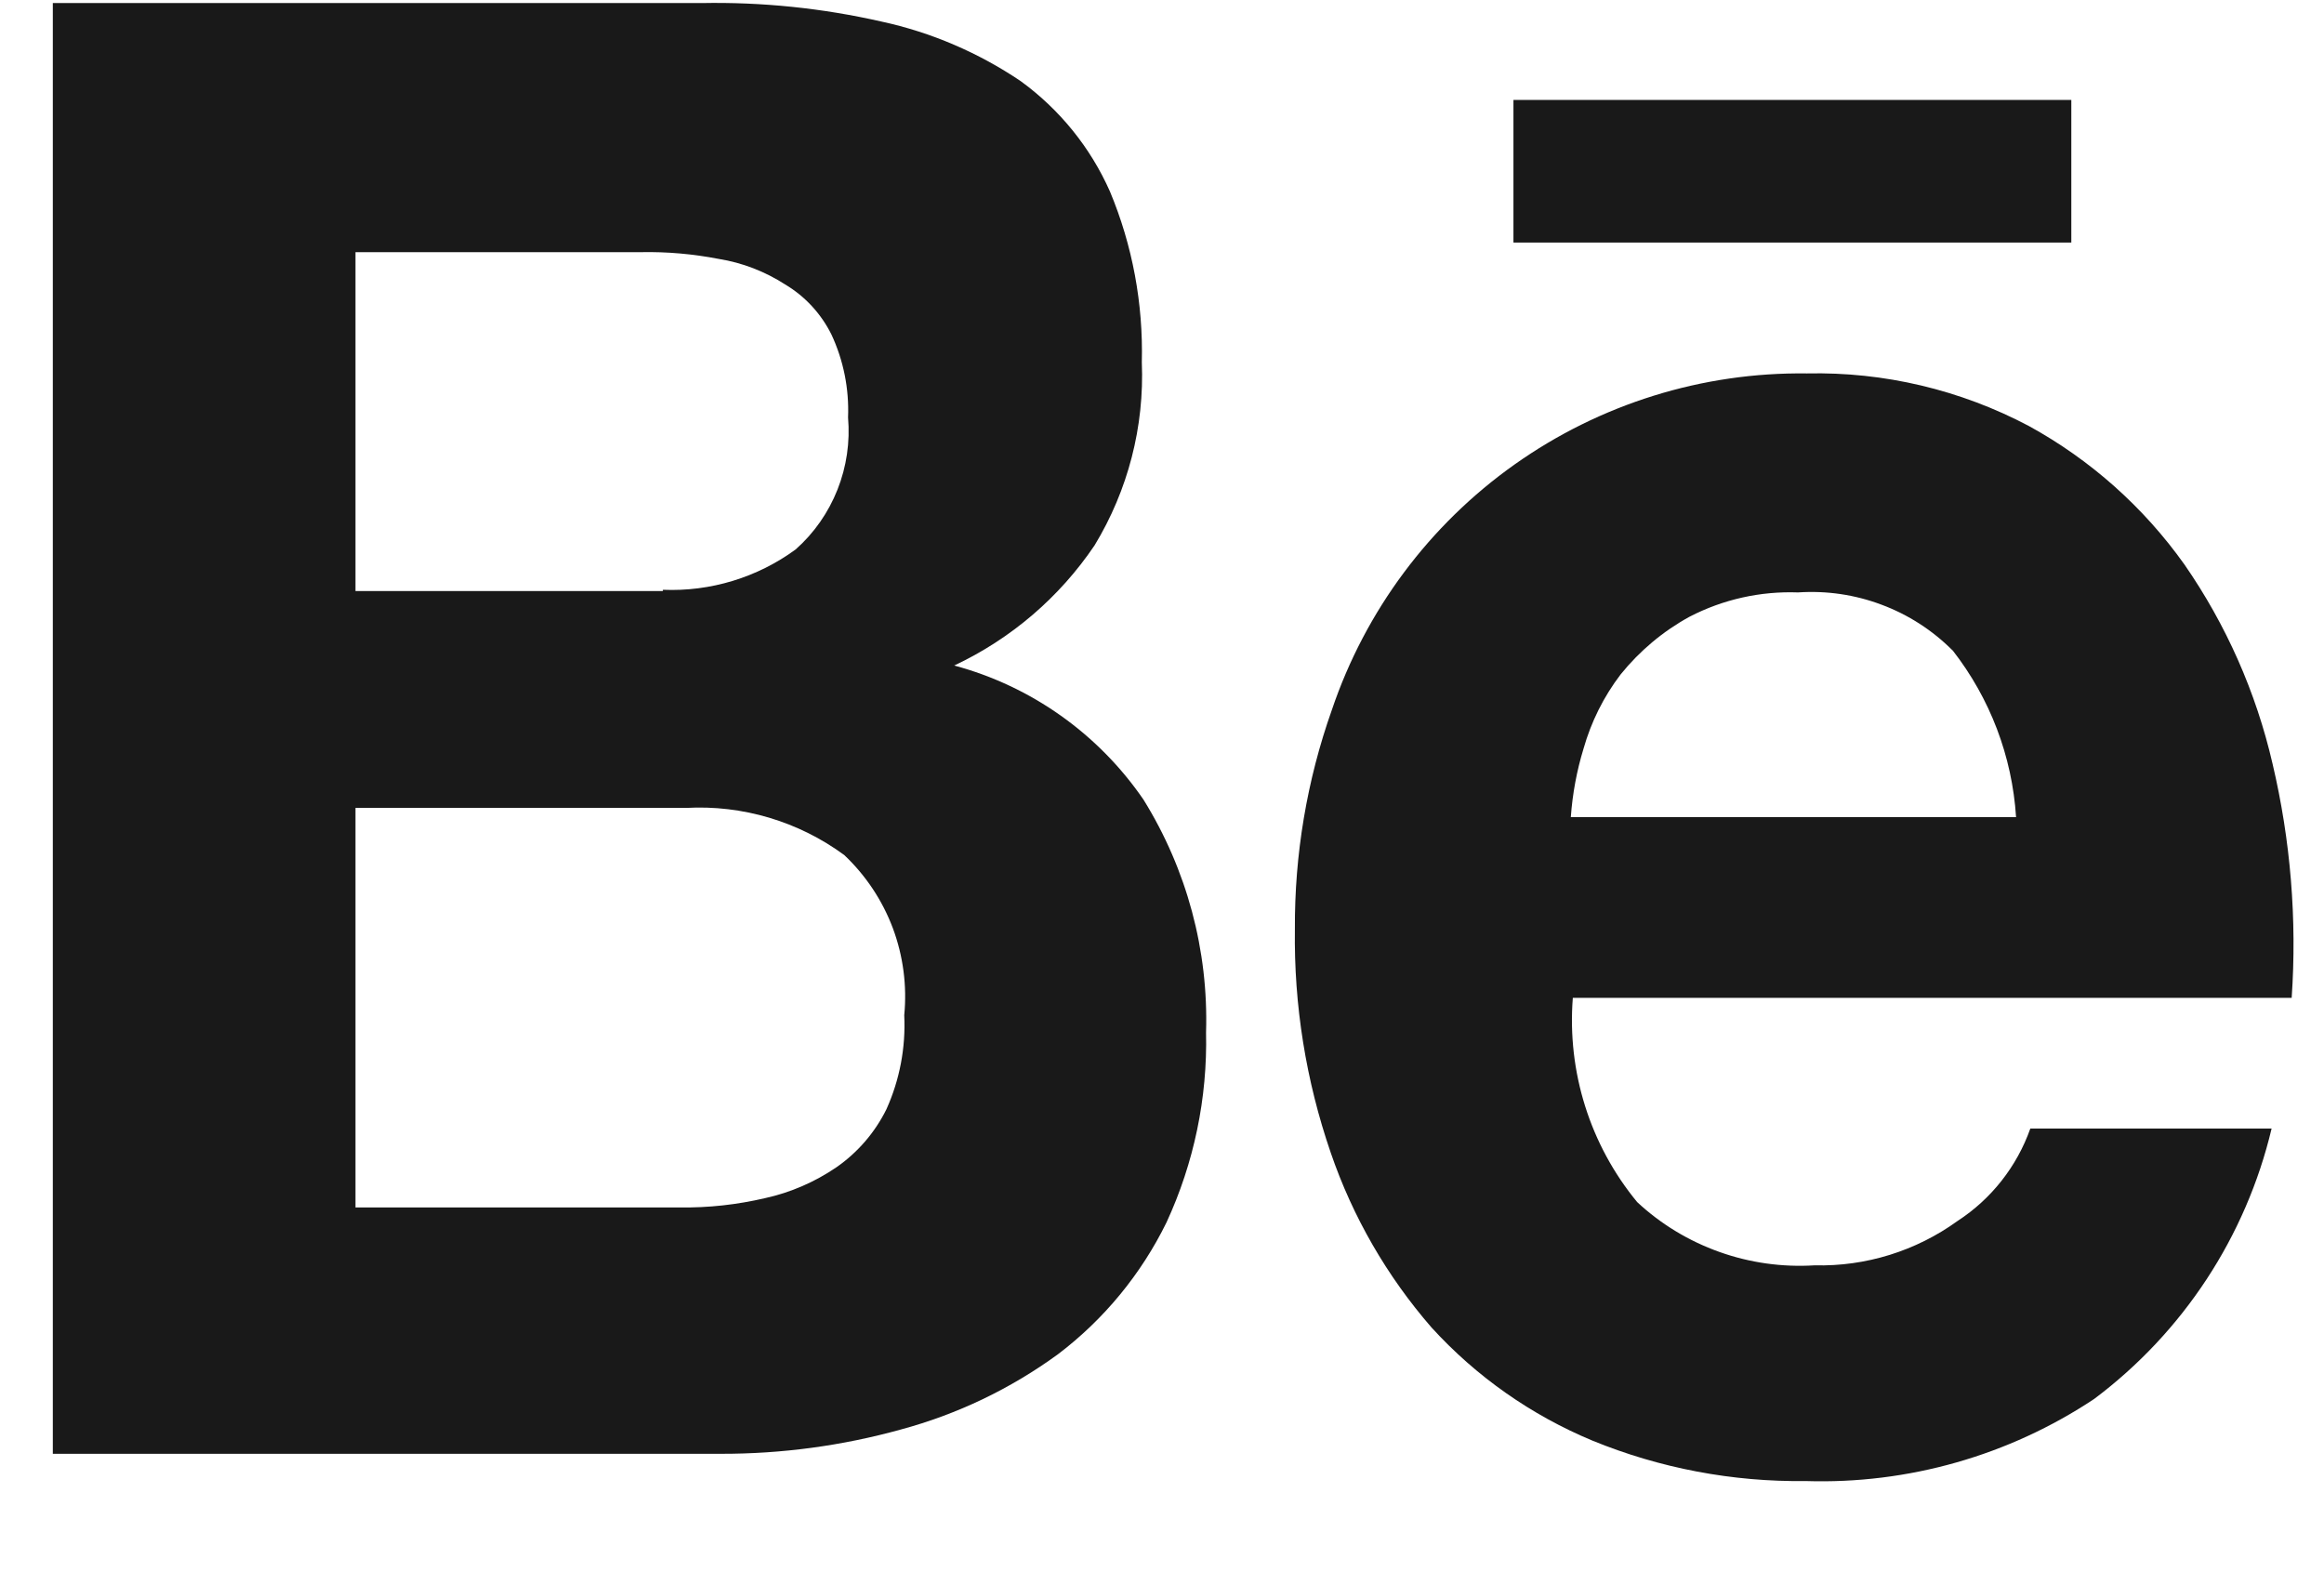
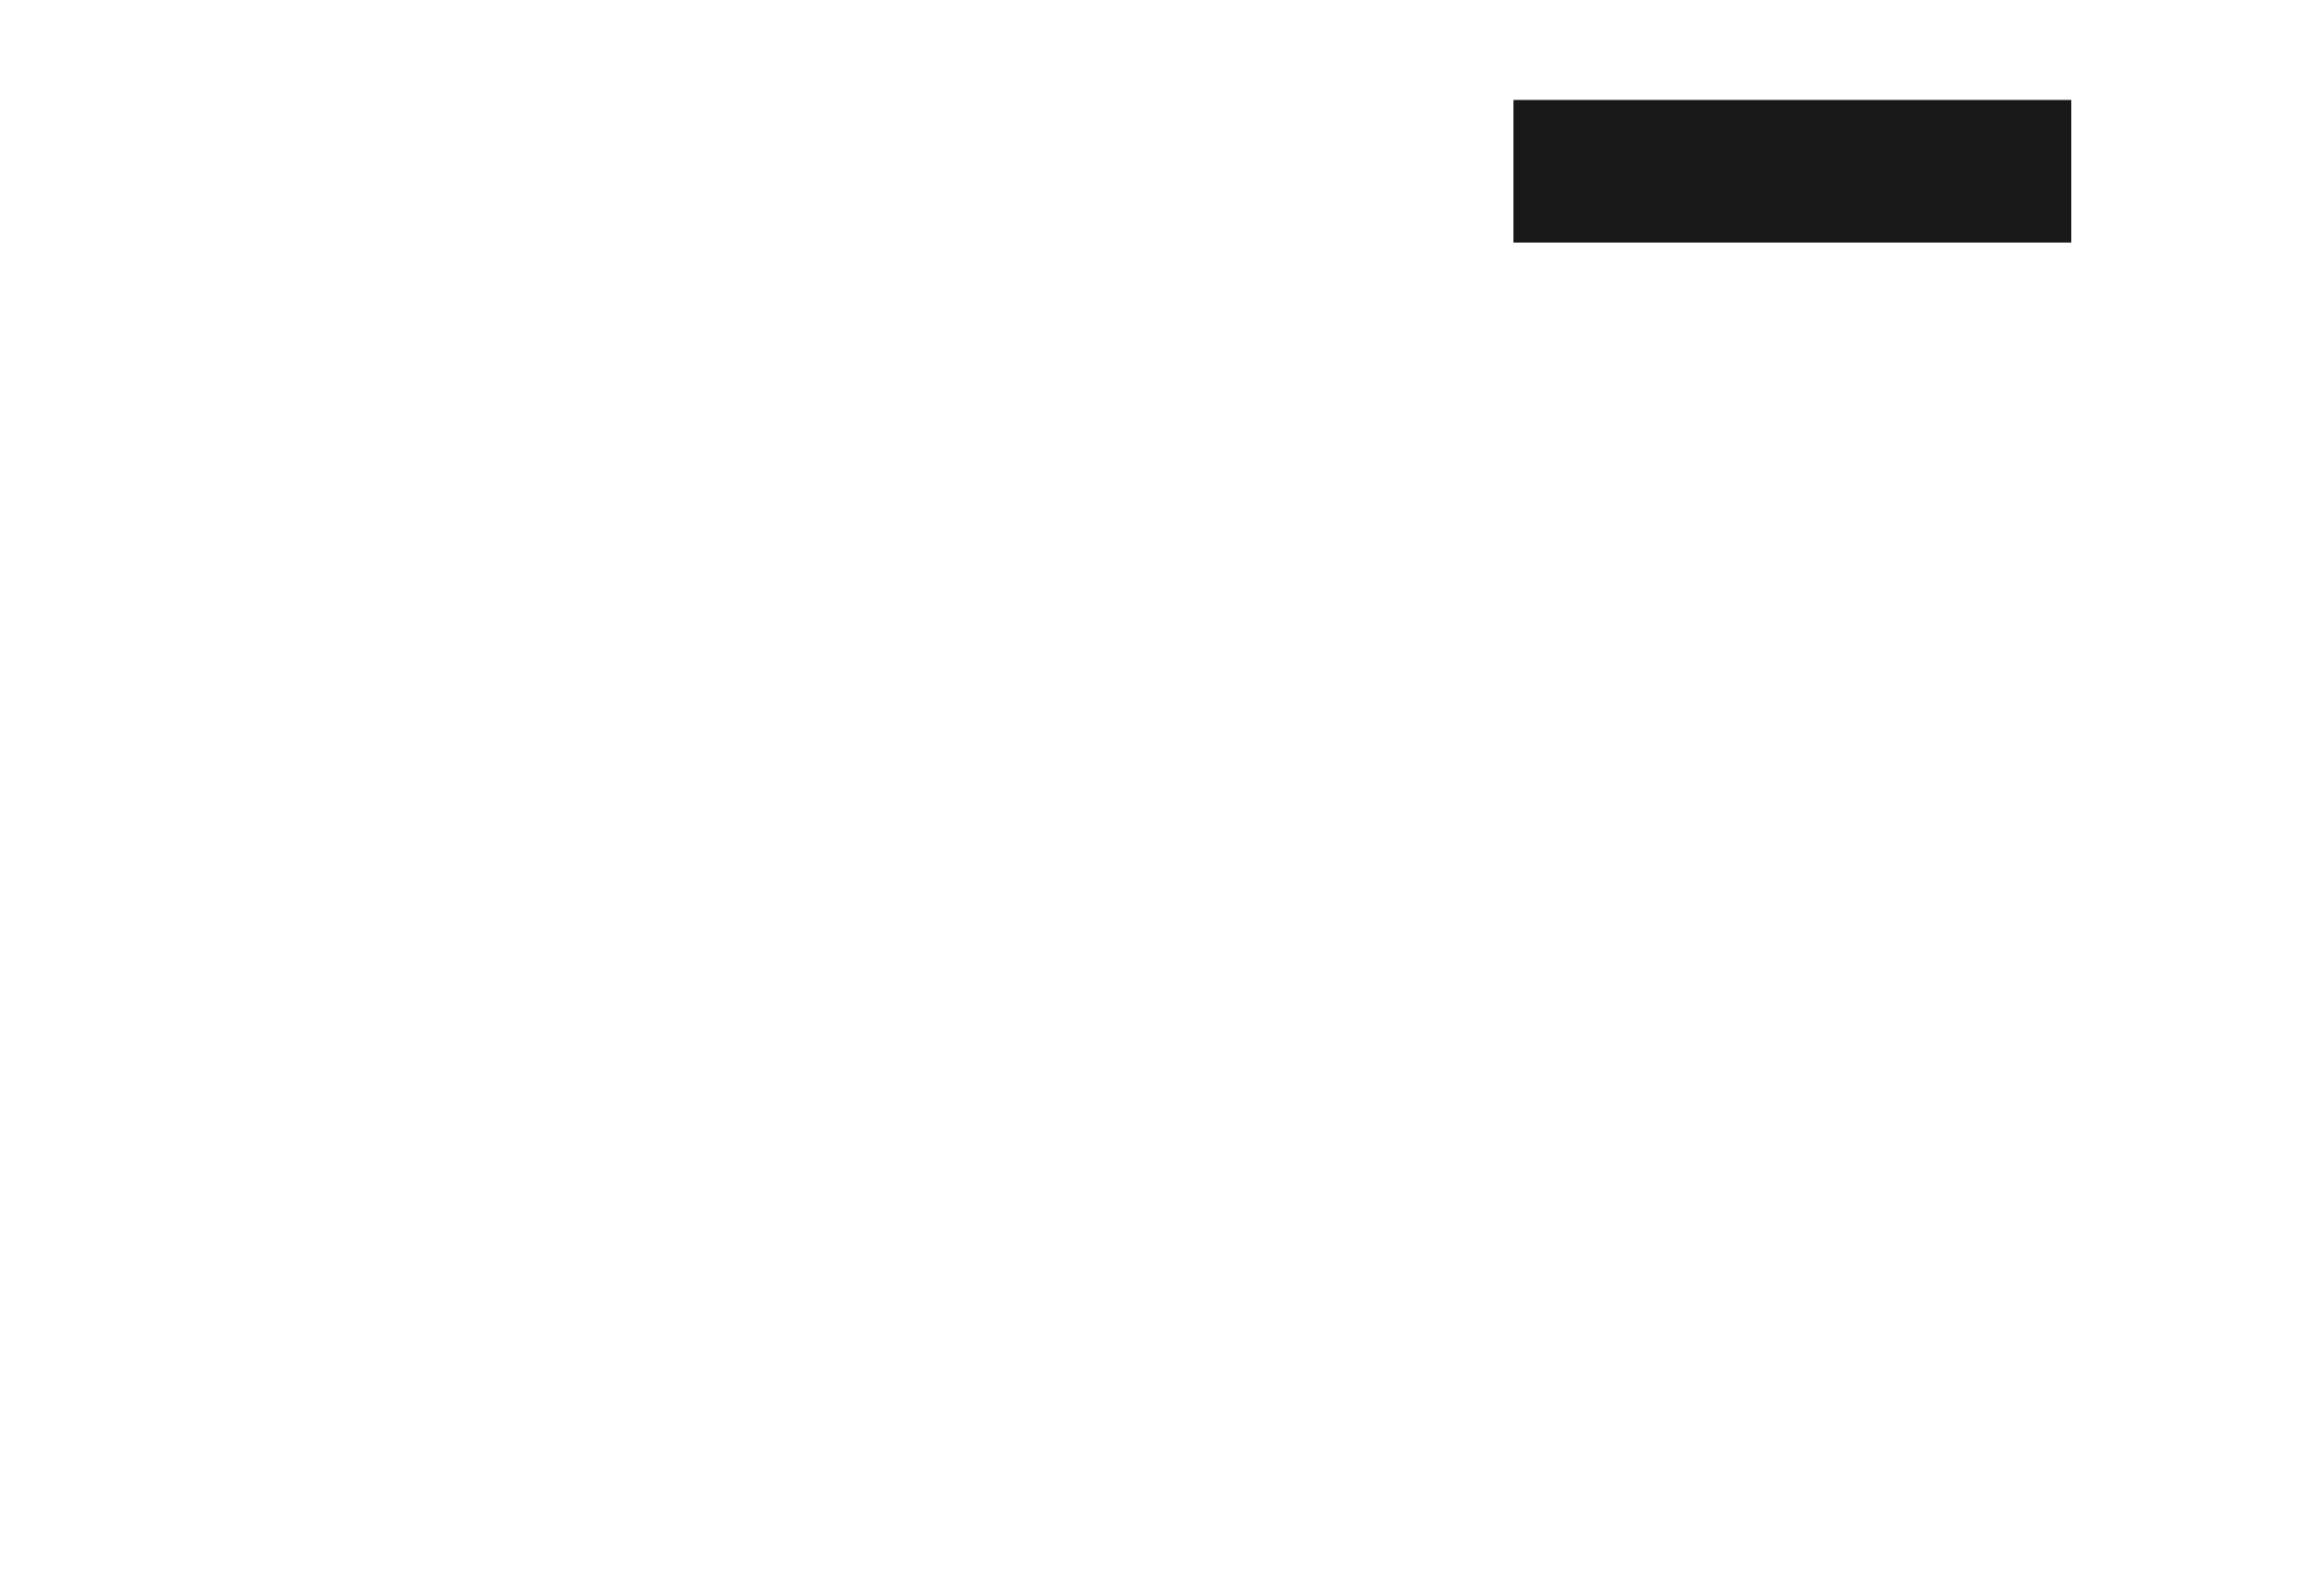
<svg xmlns="http://www.w3.org/2000/svg" width="22" height="15" viewBox="0 0 22 15" fill="none">
-   <path fill-rule="evenodd" clip-rule="evenodd" d="M6.64 0.029C7.213 0.018 7.785 0.077 8.344 0.204C8.815 0.306 9.262 0.498 9.661 0.767C10.03 1.035 10.322 1.395 10.507 1.812C10.721 2.324 10.823 2.875 10.809 3.43C10.834 4.039 10.678 4.641 10.362 5.162C10.03 5.654 9.571 6.047 9.033 6.3C9.763 6.496 10.398 6.947 10.825 7.57C11.235 8.231 11.441 8.997 11.417 9.774C11.431 10.394 11.303 11.008 11.043 11.571C10.803 12.061 10.451 12.489 10.016 12.819C9.568 13.146 9.063 13.388 8.528 13.532C7.973 13.686 7.4 13.763 6.824 13.762H0.5V0.029H6.64ZM6.275 5.583C6.725 5.602 7.169 5.467 7.532 5.201C7.707 5.046 7.842 4.852 7.928 4.635C8.014 4.418 8.048 4.184 8.028 3.952C8.039 3.681 7.985 3.411 7.87 3.165C7.772 2.969 7.621 2.805 7.433 2.693C7.242 2.57 7.028 2.487 6.804 2.451C6.561 2.404 6.314 2.382 6.067 2.387H3.365V5.595H6.275V5.583ZM6.433 11.43C6.705 11.434 6.977 11.404 7.242 11.342C7.484 11.289 7.714 11.189 7.919 11.049C8.12 10.909 8.282 10.721 8.391 10.501C8.517 10.222 8.575 9.916 8.56 9.61C8.587 9.331 8.55 9.049 8.452 8.786C8.353 8.523 8.196 8.287 7.992 8.094C7.559 7.776 7.029 7.618 6.493 7.648H3.365V11.43H6.433Z" fill="#191919" />
-   <path fill-rule="evenodd" clip-rule="evenodd" d="M15.498 11.379C15.722 11.588 15.987 11.748 16.276 11.851C16.565 11.954 16.872 11.997 17.177 11.978C17.663 11.99 18.138 11.842 18.531 11.558C18.851 11.35 19.093 11.042 19.22 10.683H21.504C21.261 11.706 20.666 12.612 19.824 13.243C19.017 13.779 18.062 14.051 17.093 14.02C16.401 14.029 15.714 13.899 15.074 13.637C14.495 13.396 13.975 13.031 13.552 12.567C13.13 12.082 12.805 11.519 12.597 10.911C12.363 10.231 12.248 9.515 12.258 8.796C12.254 8.089 12.372 7.386 12.608 6.72C12.925 5.782 13.531 4.968 14.339 4.396C15.147 3.824 16.115 3.522 17.105 3.535C17.836 3.519 18.558 3.69 19.205 4.032C19.789 4.352 20.293 4.801 20.679 5.344C21.074 5.914 21.357 6.554 21.513 7.23C21.684 7.955 21.745 8.703 21.694 9.446H14.889C14.834 10.145 15.052 10.838 15.498 11.379ZM18.483 6.156C18.293 5.966 18.064 5.818 17.811 5.724C17.559 5.629 17.29 5.59 17.021 5.608C16.664 5.595 16.311 5.674 15.994 5.838C15.742 5.976 15.521 6.162 15.341 6.385C15.181 6.595 15.063 6.832 14.991 7.085C14.926 7.297 14.886 7.514 14.87 7.735H19.085C19.048 7.16 18.839 6.611 18.485 6.157L18.483 6.156Z" fill="#191919" />
  <path d="M14.327 0.946H19.608V2.296H14.327V0.946Z" fill="#191919" />
</svg>